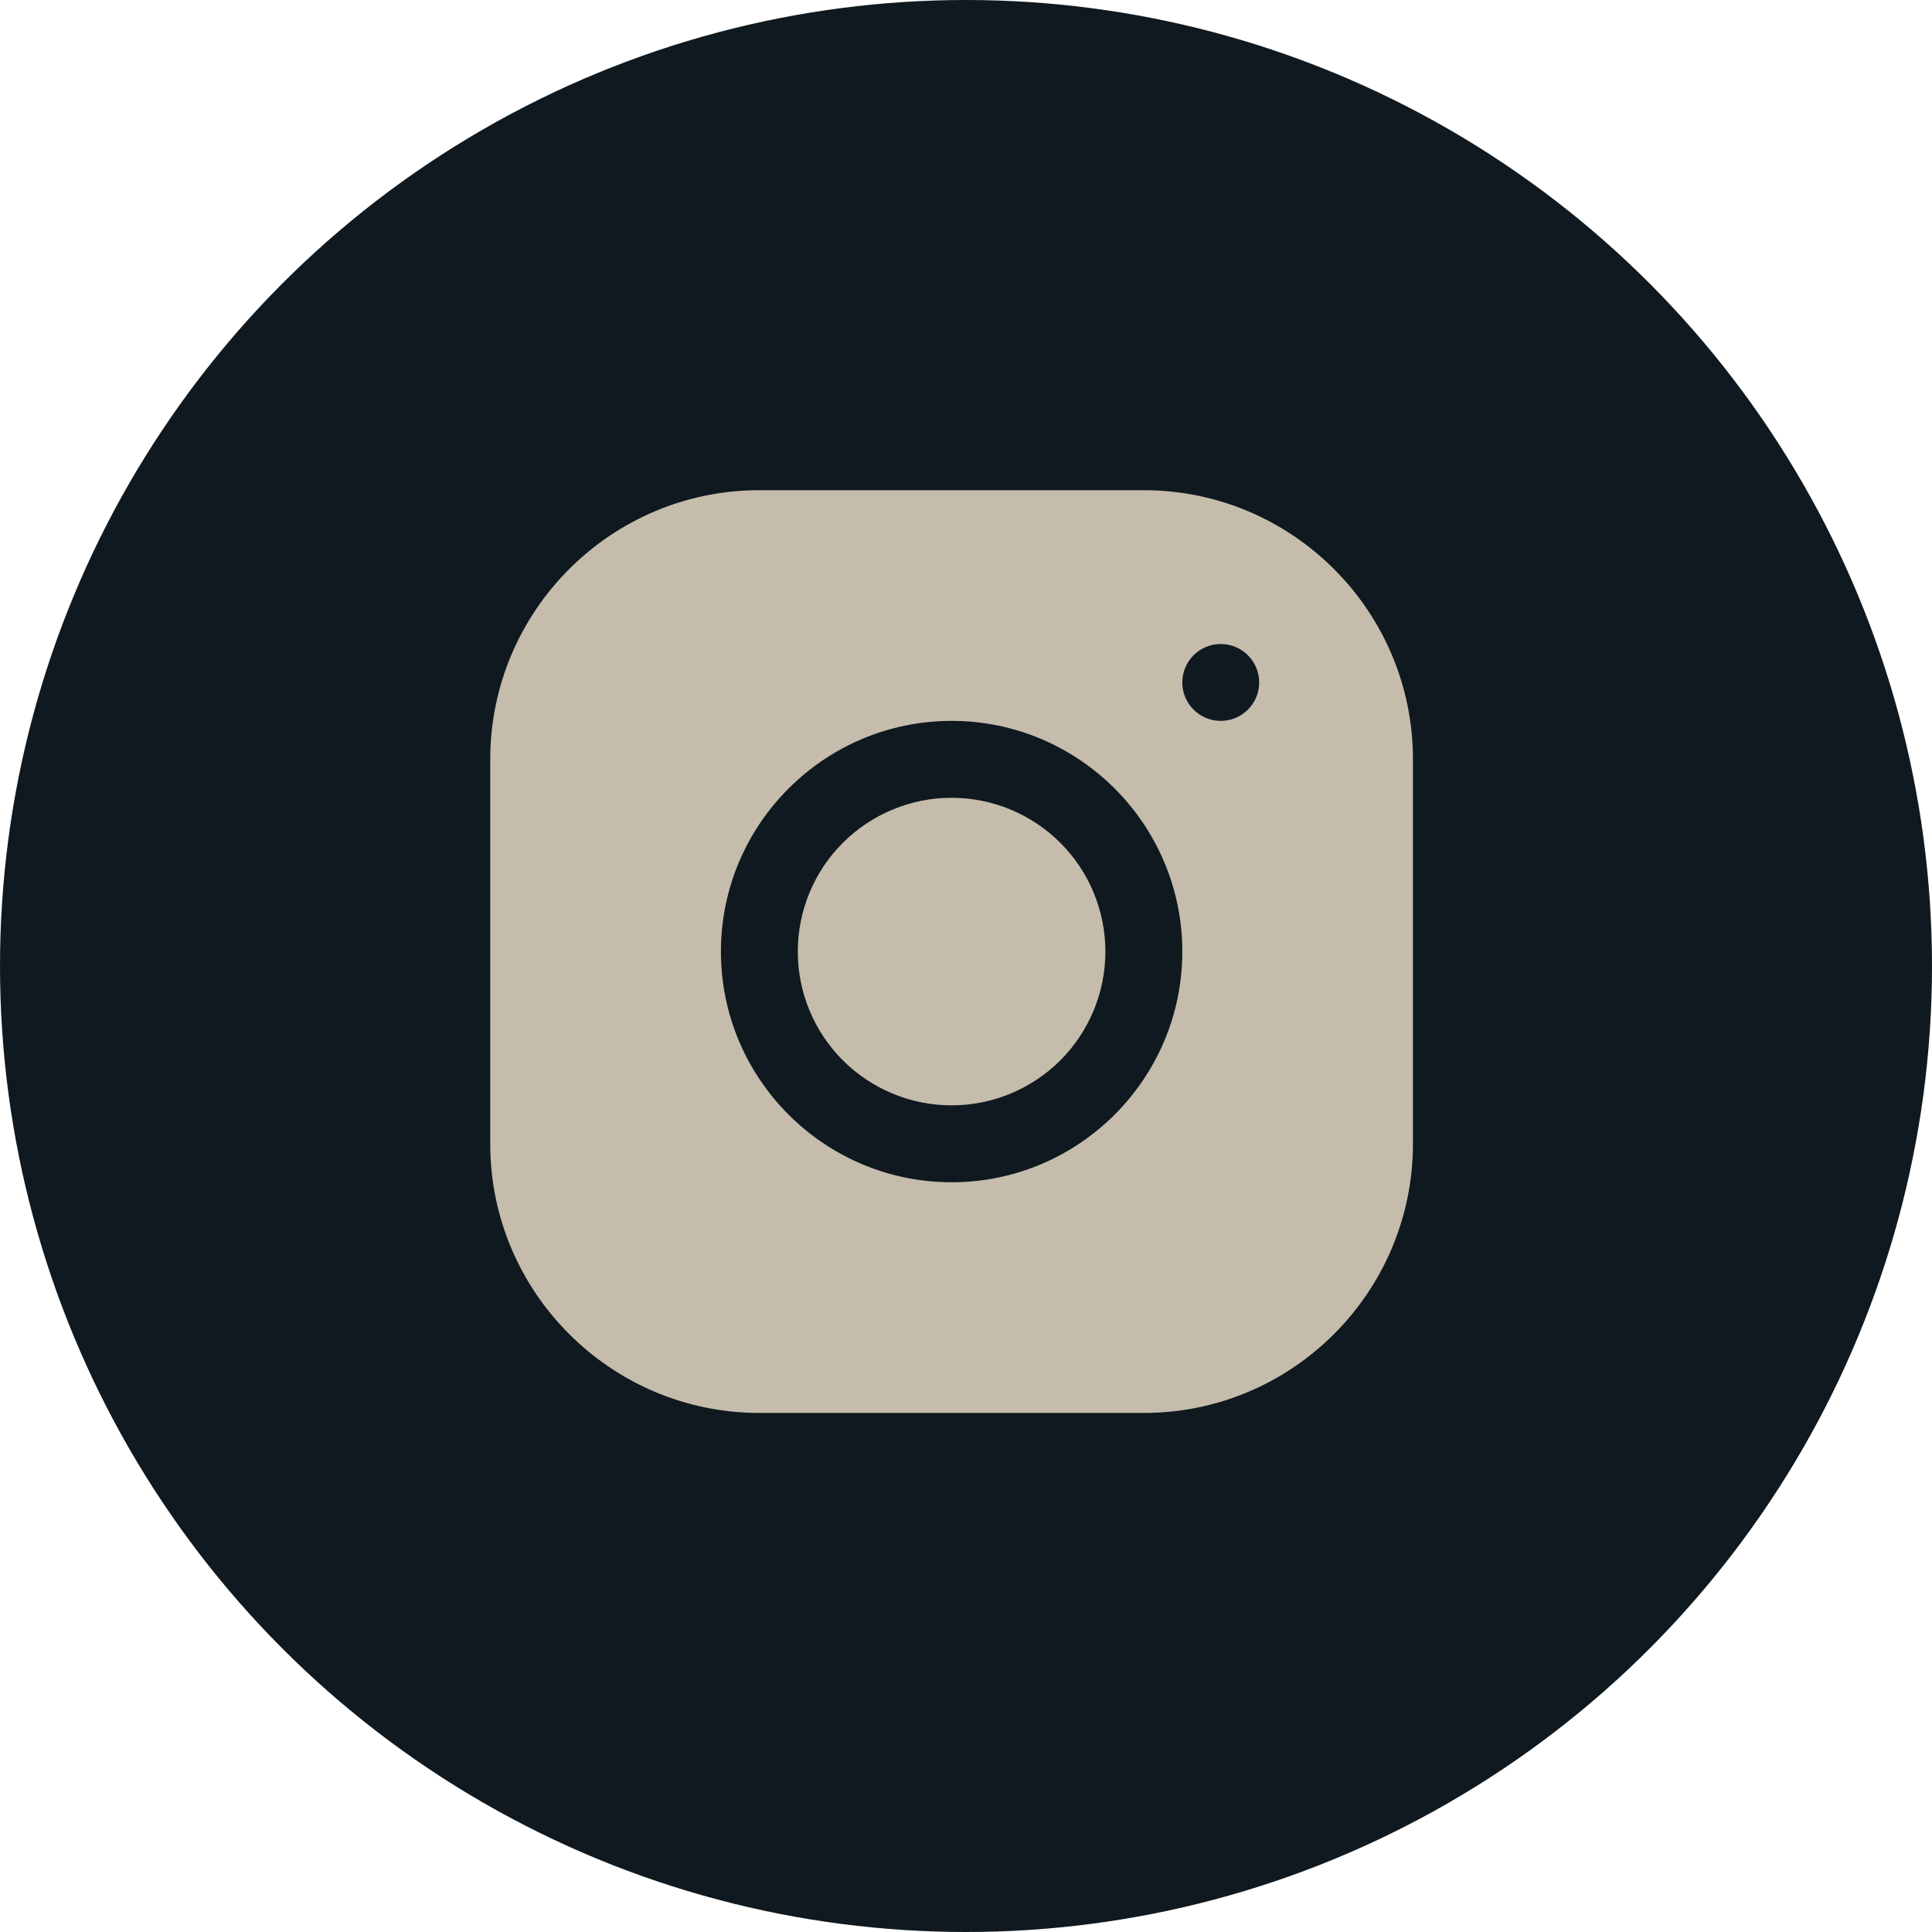
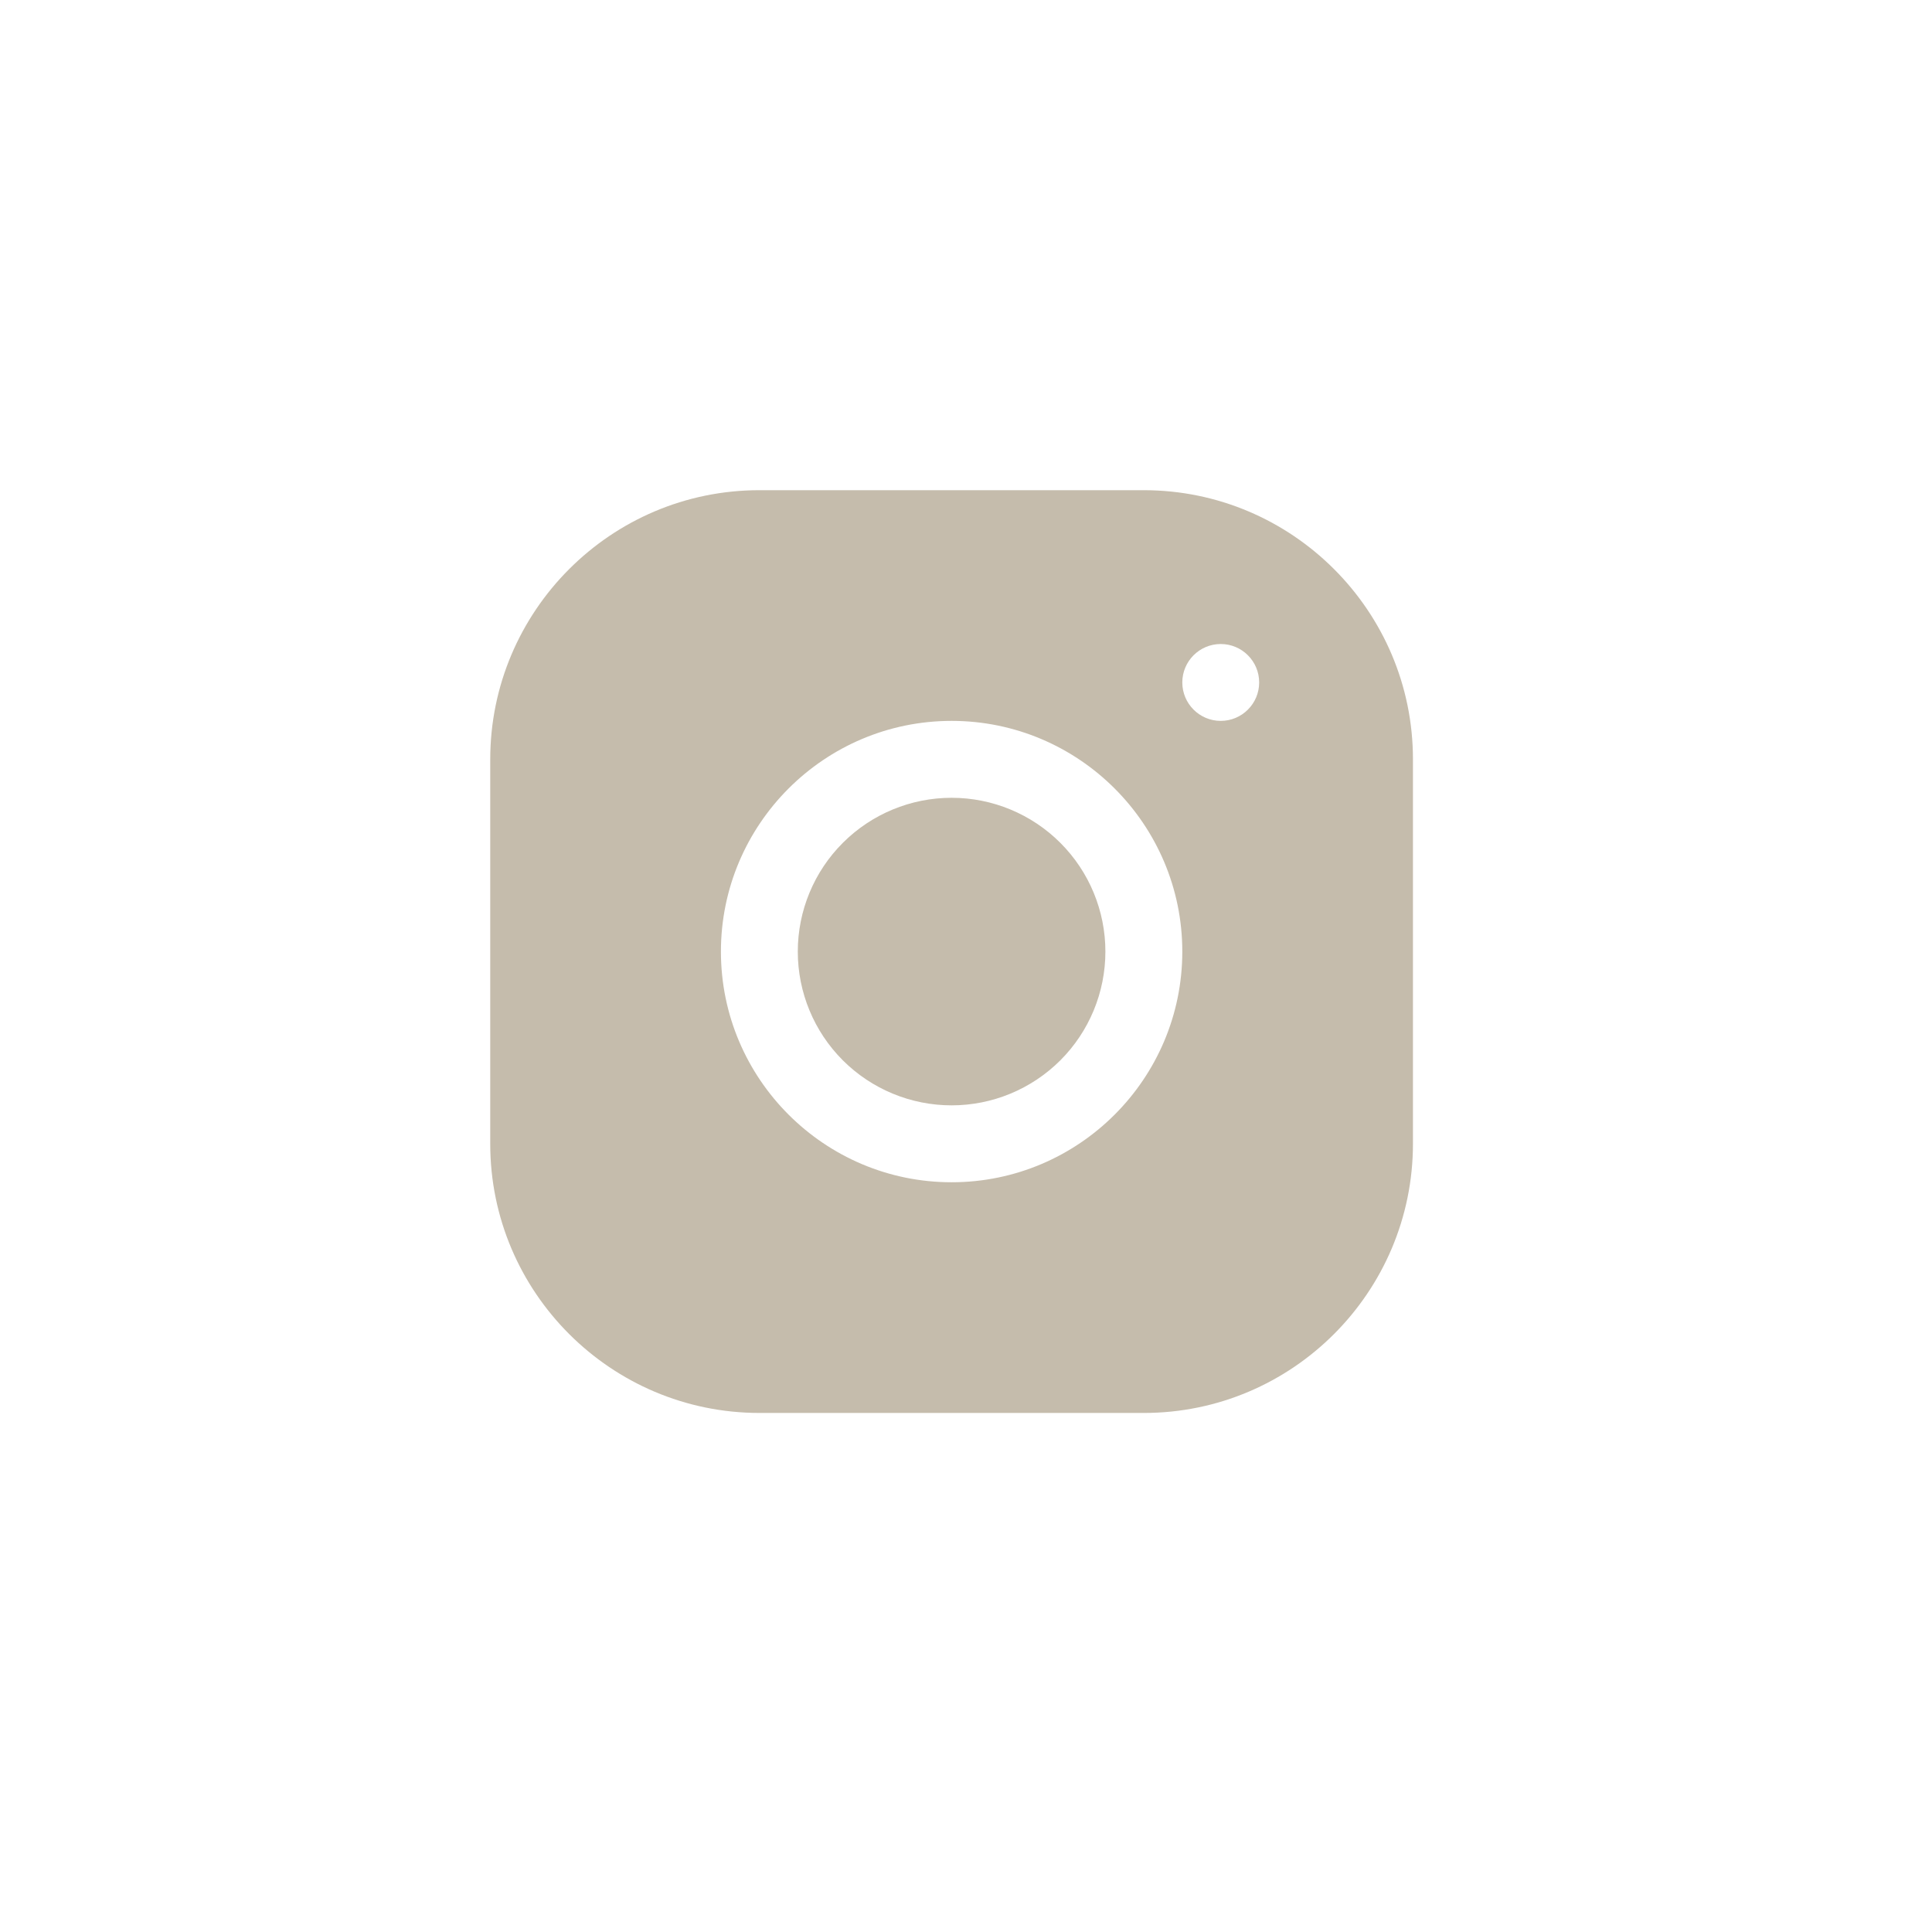
<svg xmlns="http://www.w3.org/2000/svg" width="47" height="47" viewBox="0 0 47 47" fill="#c5bcac">
-   <circle cx="23.5" cy="23.5" r="23.5" fill="#0F191F" />
  <path d="M18.471 11.925C14.862 11.925 11.926 14.864 11.926 18.474V27.828C11.926 31.437 14.864 34.373 18.475 34.373H27.828C31.438 34.373 34.373 31.434 34.373 27.824V18.471C34.373 14.861 31.435 11.925 27.825 11.925H18.471ZM29.697 15.667C30.213 15.667 30.632 16.086 30.632 16.602C30.632 17.118 30.213 17.537 29.697 17.537C29.181 17.537 28.762 17.118 28.762 16.602C28.762 16.086 29.181 15.667 29.697 15.667ZM23.15 17.537C26.245 17.537 28.762 20.054 28.762 23.149C28.762 26.244 26.245 28.761 23.15 28.761C20.055 28.761 17.538 26.244 17.538 23.149C17.538 20.054 20.055 17.537 23.15 17.537ZM23.15 19.408C22.157 19.408 21.206 19.802 20.504 20.504C19.802 21.205 19.408 22.157 19.408 23.149C19.408 24.142 19.802 25.093 20.504 25.795C21.206 26.496 22.157 26.89 23.15 26.89C24.142 26.89 25.093 26.496 25.795 25.795C26.497 25.093 26.891 24.142 26.891 23.149C26.891 22.157 26.497 21.205 25.795 20.504C25.093 19.802 24.142 19.408 23.15 19.408Z" fill="#C5BCAC" />
</svg>